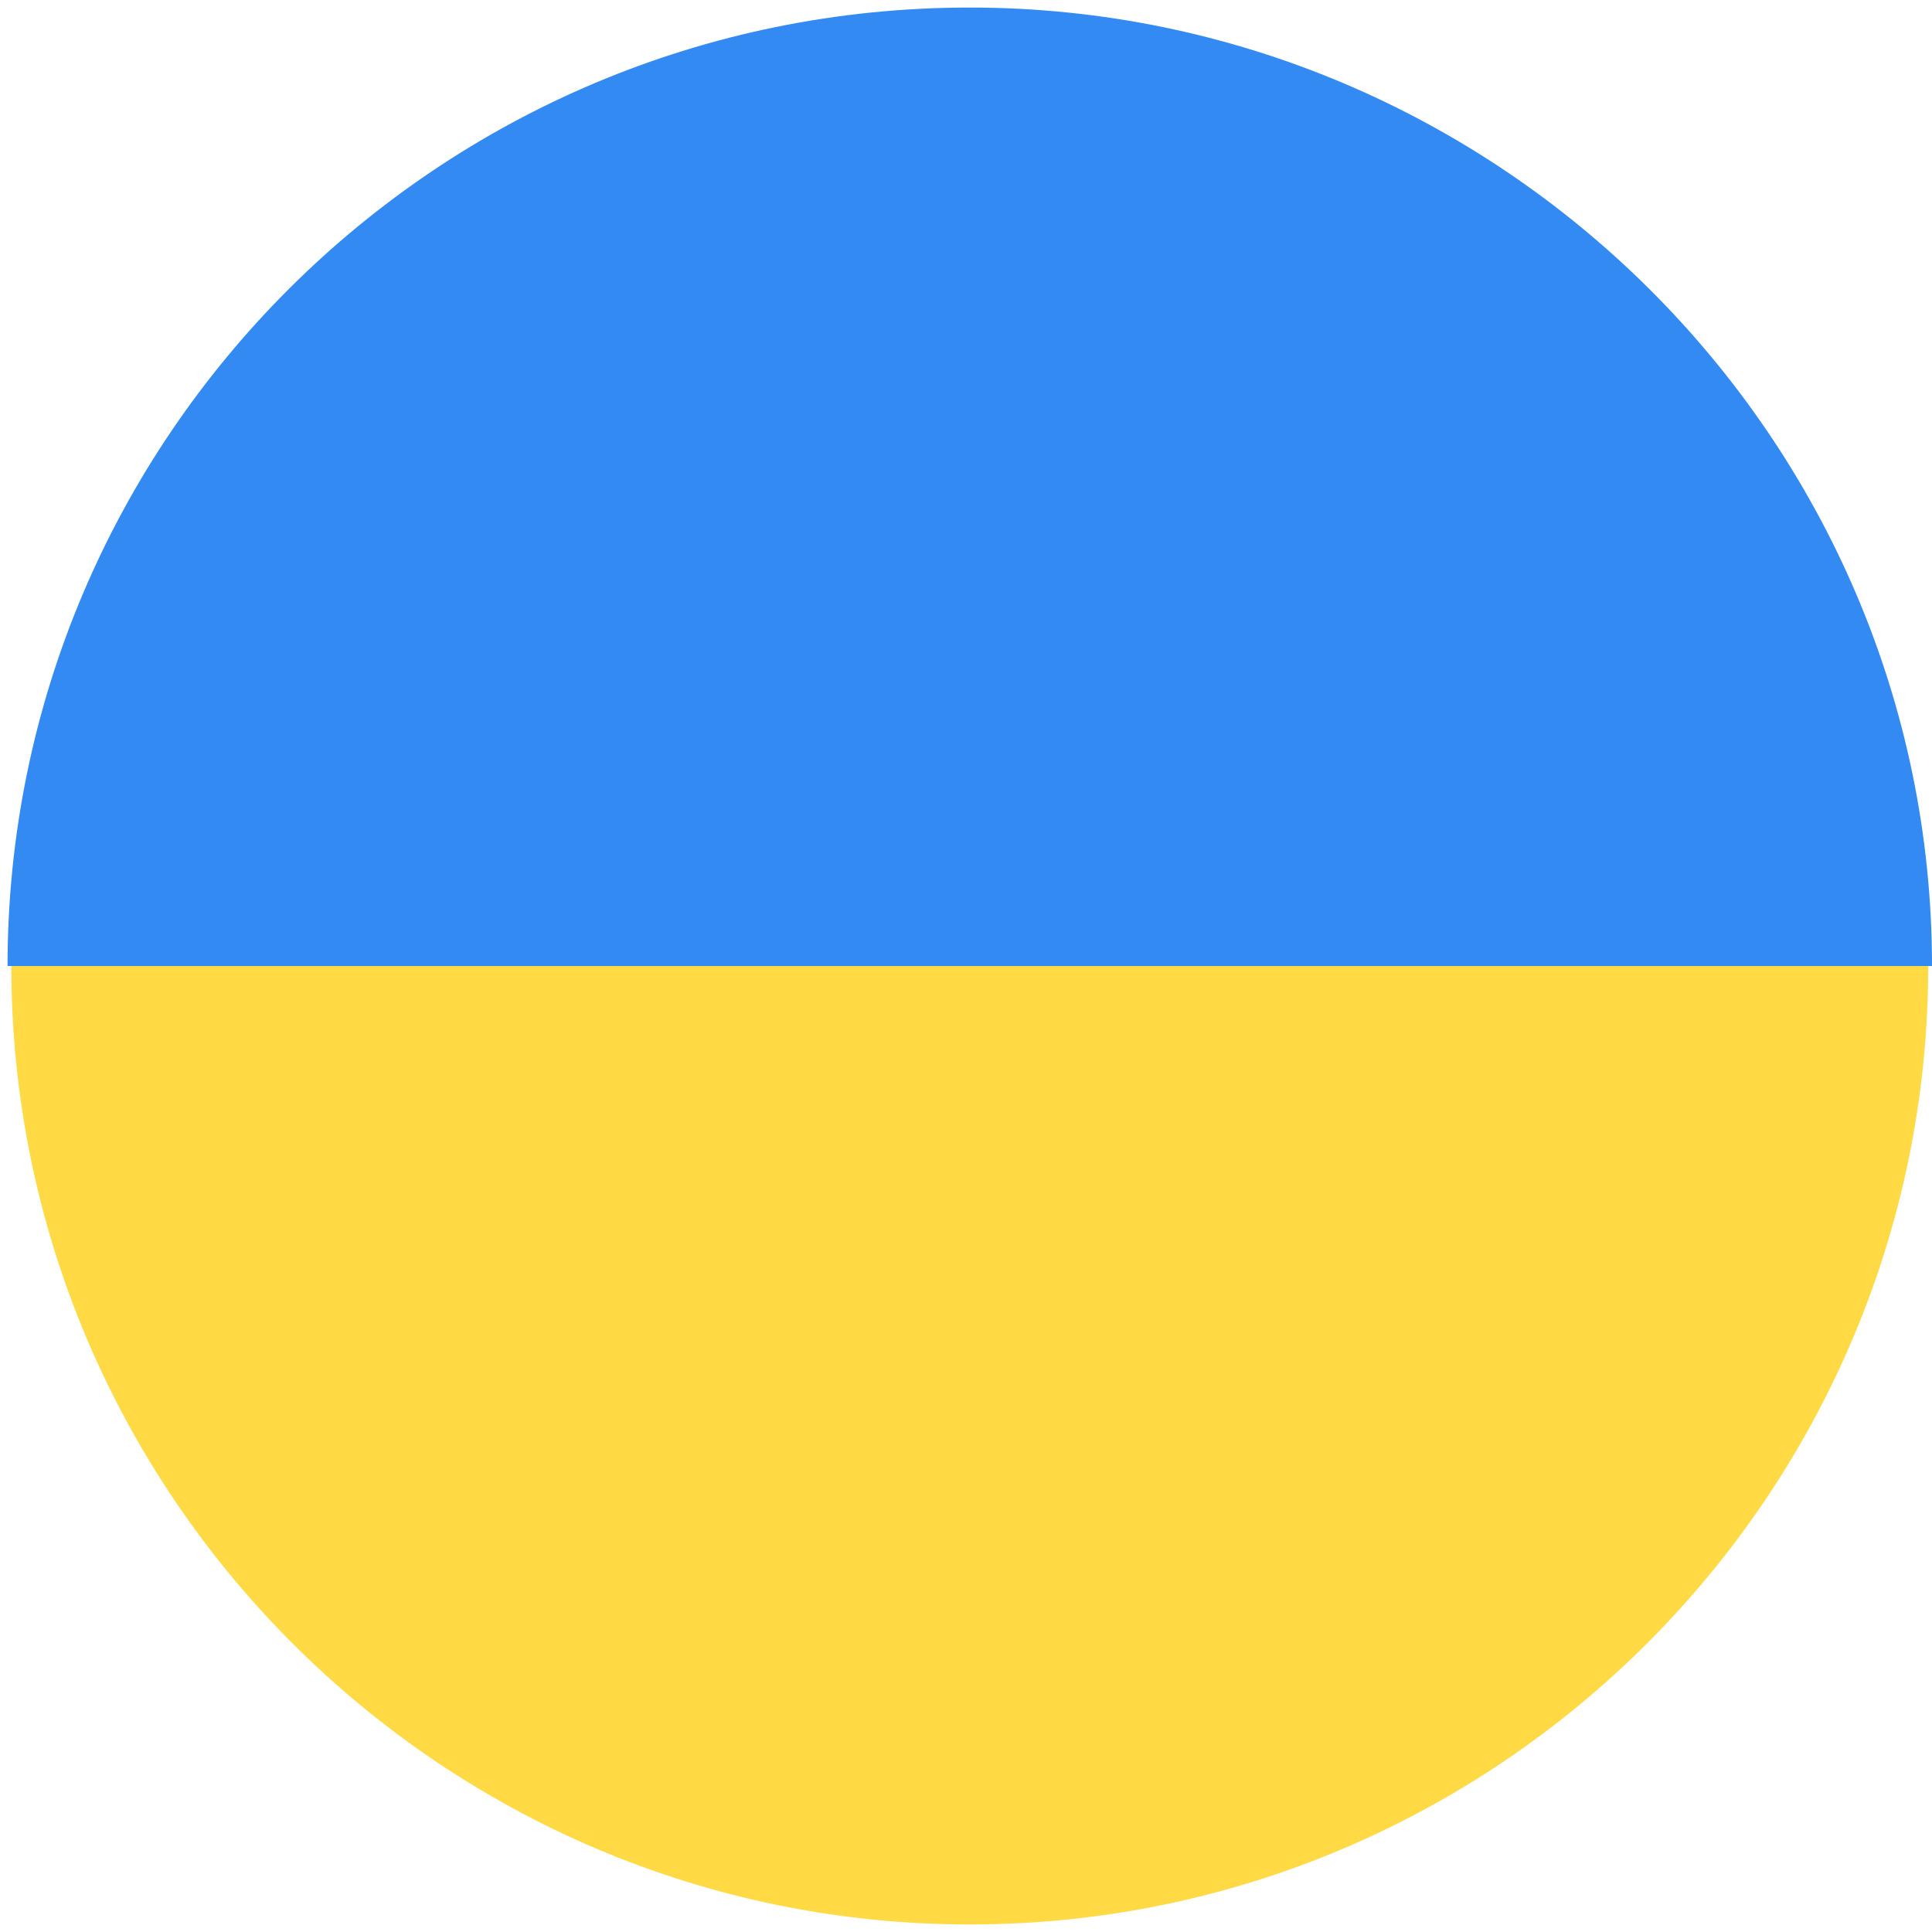
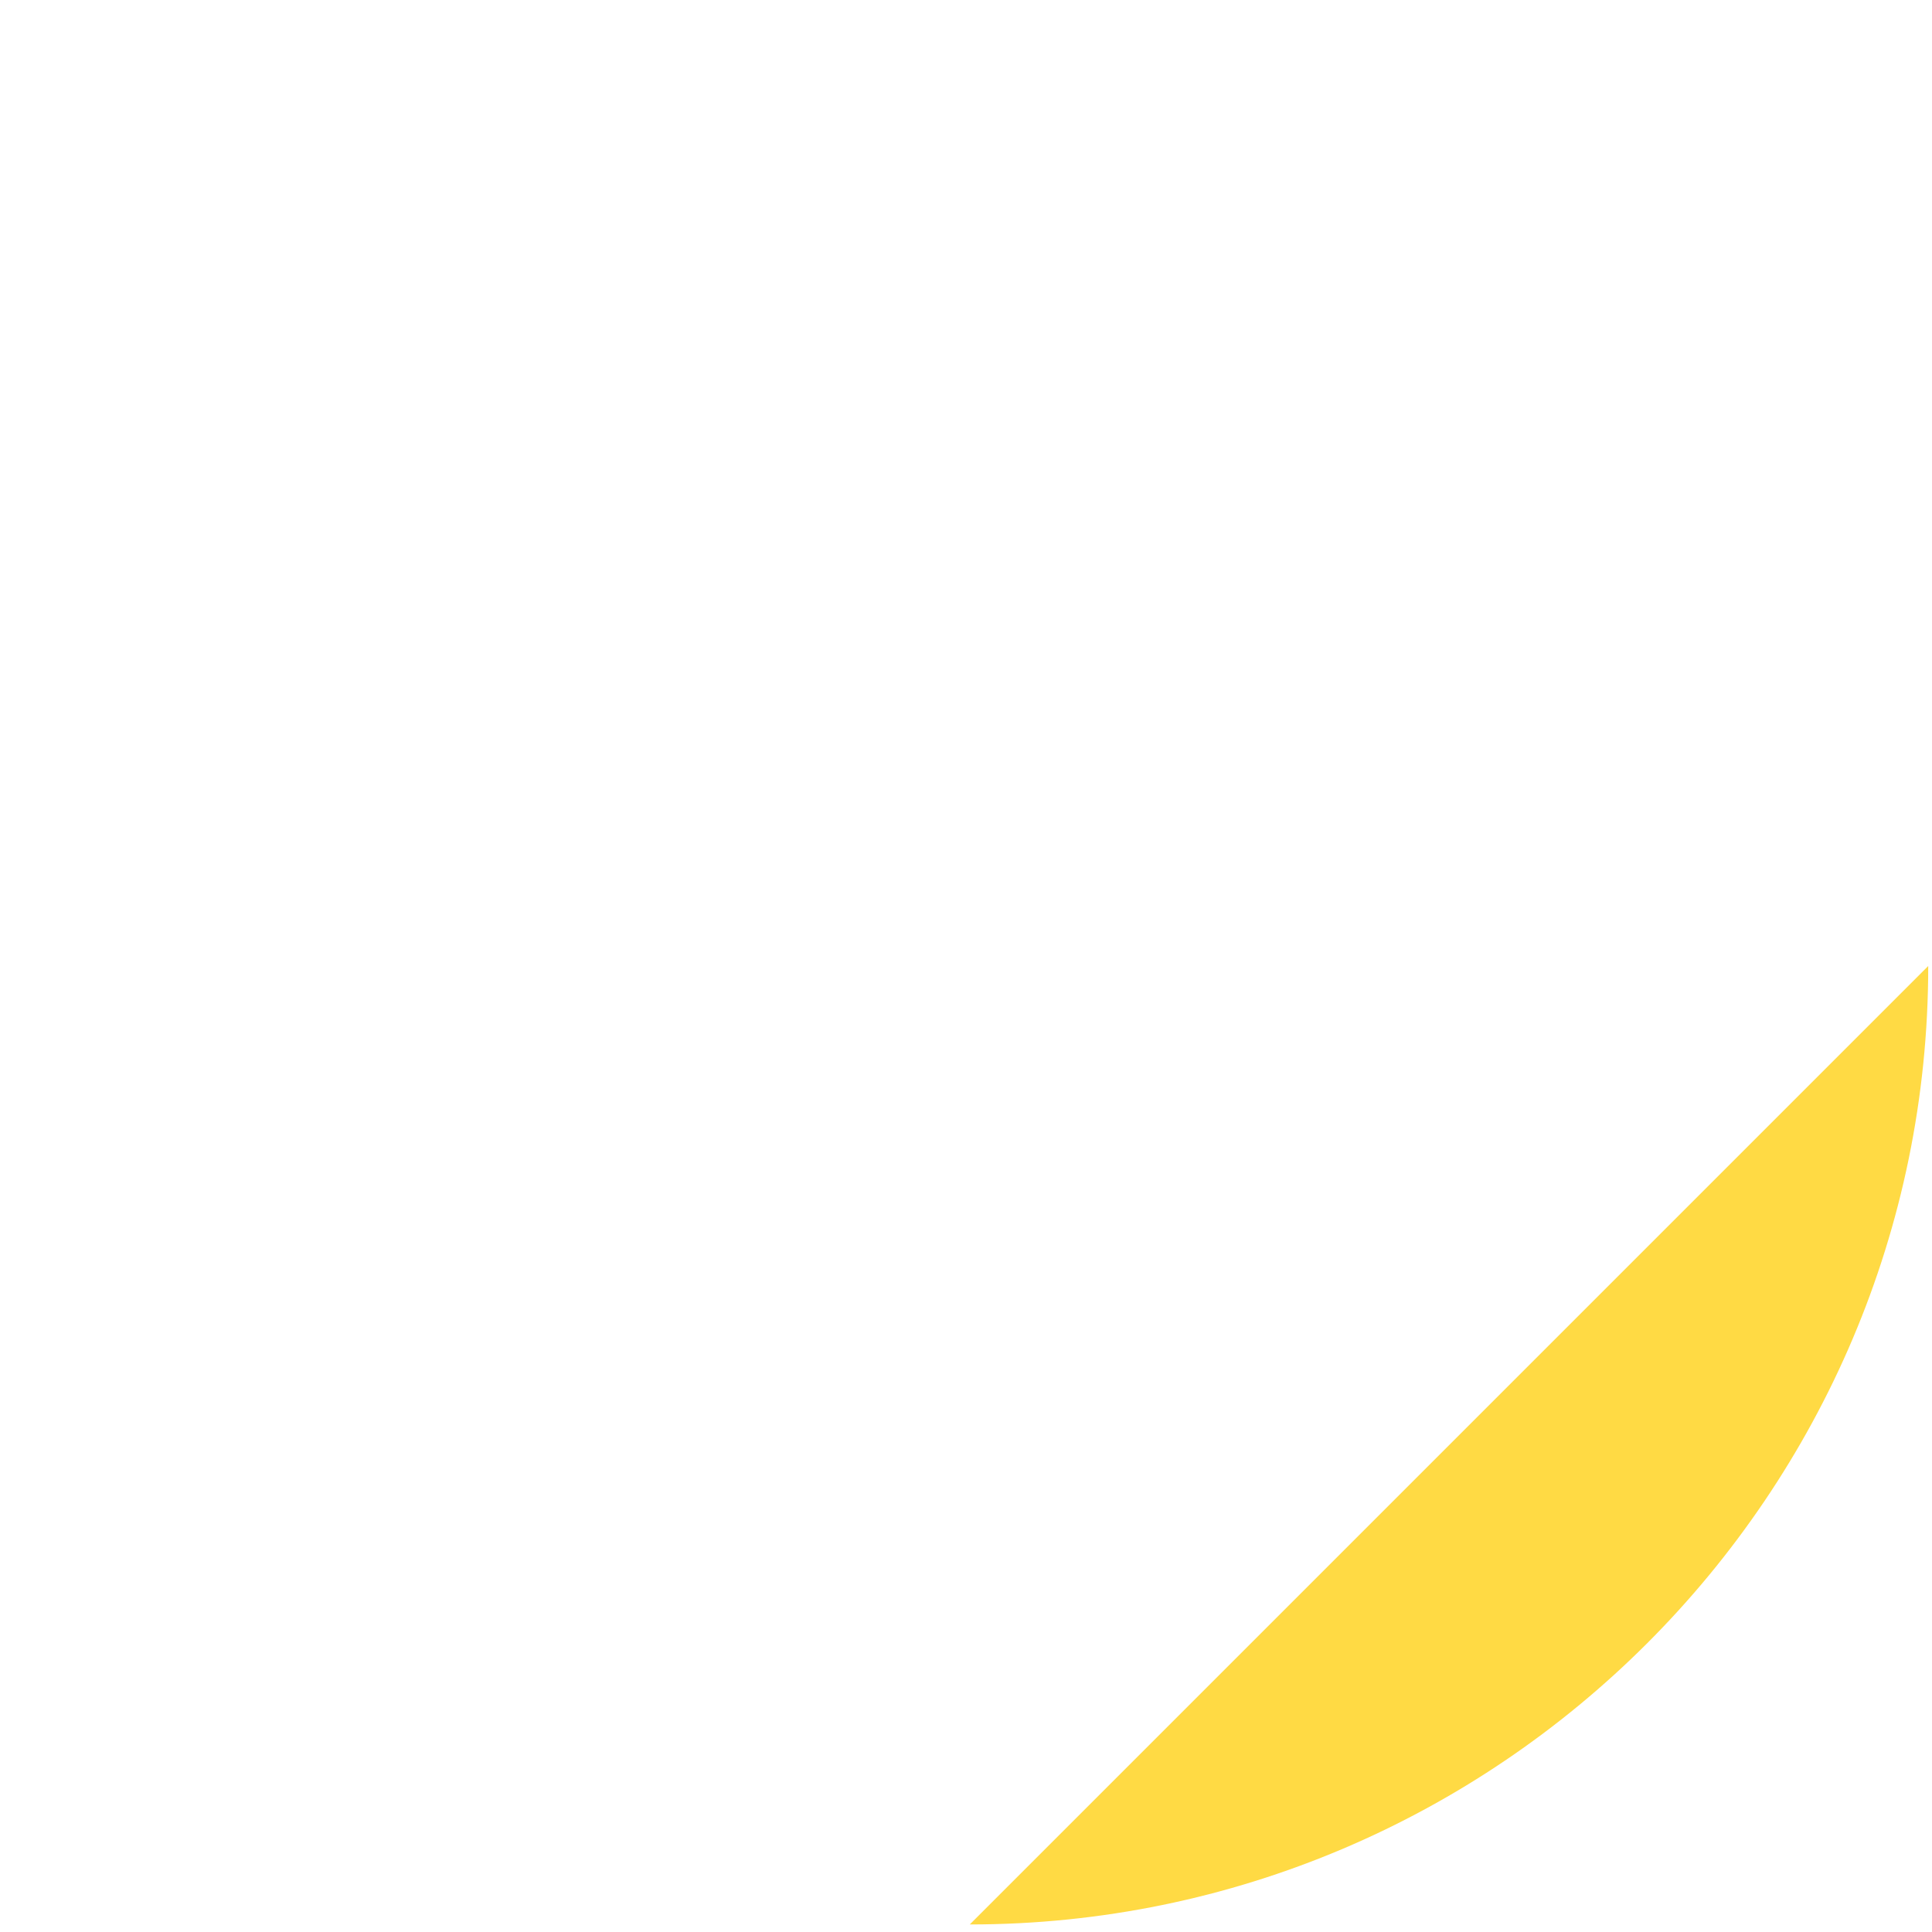
<svg xmlns="http://www.w3.org/2000/svg" enable-background="new 0 0 512 512" version="1.1" viewBox="0 0 512 512" xml:space="preserve">
-   <path d="m511 256c0 140-114 254-254 254s-254-114-254-254 115-238 255-238 253 97.8 253 238z" fill="#ffda44" />
-   <path d="m2 256c0-140 114-254 255-254 140 0 255 114 255 254" fill="#338af3" />
+   <path d="m511 256c0 140-114 254-254 254z" fill="#ffda44" />
</svg>